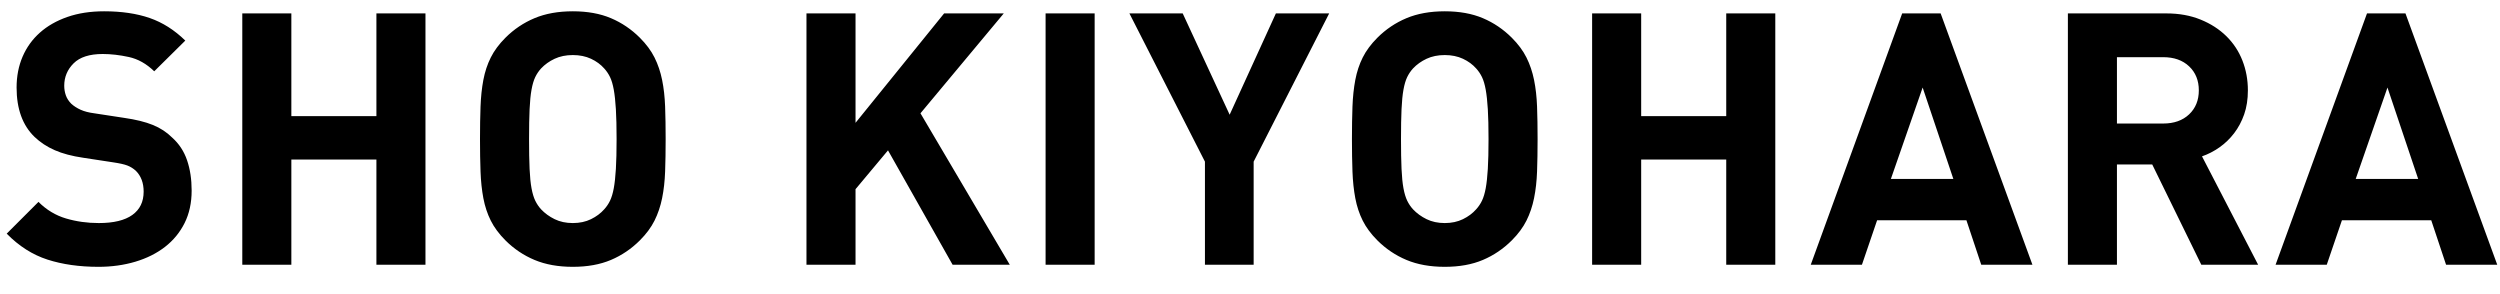
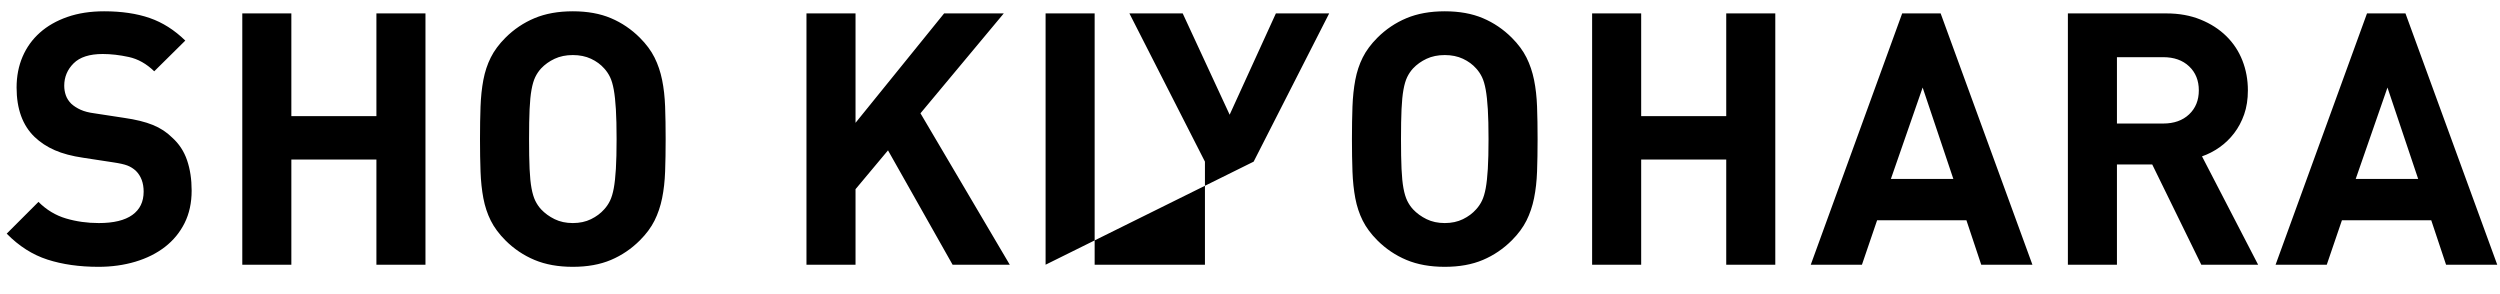
<svg xmlns="http://www.w3.org/2000/svg" width="85px" height="10px" viewBox="0 0 85 10" version="1.1">
  <title>text_nav_4_title</title>
  <desc>Created with Sketch.</desc>
  <defs />
  <g id="デザインデータ" stroke="none" stroke-width="1" fill="none" fill-rule="evenodd">
    <g id="pc_04_07" transform="translate(-92, -1043)" fill="#000000">
-       <path d="M98.516,1049.48 C98.516,1049.896 98.436,1050.264 98.276,1050.584 C98.116,1050.904 97.894,1051.174 97.61,1051.394 C97.326,1051.614 96.99,1051.782 96.602,1051.898 C96.214,1052.014 95.796,1052.072 95.348,1052.072 C94.7,1052.072 94.122,1051.99 93.614,1051.826 C93.106,1051.662 92.644,1051.368 92.228,1050.944 L93.308,1049.864 C93.58,1050.136 93.892,1050.324 94.244,1050.428 C94.596,1050.532 94.968,1050.584 95.36,1050.584 C95.864,1050.584 96.244,1050.492 96.5,1050.308 C96.756,1050.124 96.884,1049.86 96.884,1049.516 C96.884,1049.22 96.796,1048.984 96.62,1048.808 C96.532,1048.728 96.436,1048.668 96.332,1048.628 C96.228,1048.588 96.068,1048.552 95.852,1048.52 L94.832,1048.364 C94.448,1048.308 94.124,1048.222 93.86,1048.106 C93.596,1047.99 93.368,1047.84 93.176,1047.656 C92.768,1047.264 92.564,1046.704 92.564,1045.976 C92.564,1045.592 92.632,1045.242 92.768,1044.926 C92.904,1044.61 93.1,1044.338 93.356,1044.11 C93.612,1043.882 93.924,1043.704 94.292,1043.576 C94.66,1043.448 95.076,1043.384 95.54,1043.384 C96.132,1043.384 96.648,1043.46 97.088,1043.612 C97.528,1043.764 97.932,1044.02 98.3,1044.38 L97.244,1045.424 C96.98,1045.168 96.692,1045.006 96.38,1044.938 C96.068,1044.87 95.772,1044.836 95.492,1044.836 C95.044,1044.836 94.714,1044.942 94.502,1045.154 C94.29,1045.366 94.184,1045.62 94.184,1045.916 C94.184,1046.028 94.202,1046.136 94.238,1046.24 C94.274,1046.344 94.336,1046.44 94.424,1046.528 C94.512,1046.608 94.618,1046.676 94.742,1046.732 C94.866,1046.788 95.02,1046.828 95.204,1046.852 L96.224,1047.008 C96.616,1047.064 96.94,1047.144 97.196,1047.248 C97.452,1047.352 97.672,1047.496 97.856,1047.68 C98.088,1047.888 98.256,1048.144 98.36,1048.448 C98.464,1048.752 98.516,1049.096 98.516,1049.48 Z M104.798,1052 L104.798,1048.424 L101.906,1048.424 L101.906,1052 L100.238,1052 L100.238,1043.456 L101.906,1043.456 L101.906,1046.948 L104.798,1046.948 L104.798,1043.456 L106.466,1043.456 L106.466,1052 L104.798,1052 Z M114.632,1047.728 C114.632,1048.136 114.626,1048.504 114.614,1048.832 C114.602,1049.16 114.568,1049.462 114.512,1049.738 C114.456,1050.014 114.37,1050.268 114.254,1050.5 C114.138,1050.732 113.972,1050.956 113.756,1051.172 C113.468,1051.46 113.14,1051.682 112.772,1051.838 C112.404,1051.994 111.972,1052.072 111.476,1052.072 C110.98,1052.072 110.546,1051.994 110.174,1051.838 C109.802,1051.682 109.472,1051.46 109.184,1051.172 C108.968,1050.956 108.802,1050.732 108.686,1050.5 C108.57,1050.268 108.486,1050.014 108.434,1049.738 C108.382,1049.462 108.35,1049.16 108.338,1048.832 C108.326,1048.504 108.32,1048.136 108.32,1047.728 C108.32,1047.32 108.326,1046.952 108.338,1046.624 C108.35,1046.296 108.382,1045.994 108.434,1045.718 C108.486,1045.442 108.57,1045.188 108.686,1044.956 C108.802,1044.724 108.968,1044.5 109.184,1044.284 C109.472,1043.996 109.802,1043.774 110.174,1043.618 C110.546,1043.462 110.98,1043.384 111.476,1043.384 C111.972,1043.384 112.404,1043.462 112.772,1043.618 C113.14,1043.774 113.468,1043.996 113.756,1044.284 C113.972,1044.5 114.138,1044.724 114.254,1044.956 C114.37,1045.188 114.456,1045.442 114.512,1045.718 C114.568,1045.994 114.602,1046.296 114.614,1046.624 C114.626,1046.952 114.632,1047.32 114.632,1047.728 Z M112.964,1047.728 C112.964,1047.32 112.956,1046.982 112.94,1046.714 C112.924,1046.446 112.9,1046.224 112.868,1046.048 C112.836,1045.872 112.794,1045.73 112.742,1045.622 C112.69,1045.514 112.624,1045.416 112.544,1045.328 C112.424,1045.192 112.274,1045.082 112.094,1044.998 C111.914,1044.914 111.708,1044.872 111.476,1044.872 C111.244,1044.872 111.038,1044.914 110.858,1044.998 C110.678,1045.082 110.524,1045.192 110.396,1045.328 C110.316,1045.416 110.25,1045.514 110.198,1045.622 C110.146,1045.73 110.104,1045.872 110.072,1046.048 C110.04,1046.224 110.018,1046.446 110.006,1046.714 C109.994,1046.982 109.988,1047.32 109.988,1047.728 C109.988,1048.136 109.994,1048.474 110.006,1048.742 C110.018,1049.01 110.04,1049.23 110.072,1049.402 C110.104,1049.574 110.146,1049.714 110.198,1049.822 C110.25,1049.93 110.316,1050.028 110.396,1050.116 C110.524,1050.252 110.678,1050.364 110.858,1050.452 C111.038,1050.54 111.244,1050.584 111.476,1050.584 C111.708,1050.584 111.914,1050.54 112.094,1050.452 C112.274,1050.364 112.424,1050.252 112.544,1050.116 C112.624,1050.028 112.69,1049.93 112.742,1049.822 C112.794,1049.714 112.836,1049.574 112.868,1049.402 C112.9,1049.23 112.924,1049.01 112.94,1048.742 C112.956,1048.474 112.964,1048.136 112.964,1047.728 Z M124.388,1052 L122.192,1048.112 L121.088,1049.432 L121.088,1052 L119.42,1052 L119.42,1043.456 L121.088,1043.456 L121.088,1047.176 L124.1,1043.456 L126.128,1043.456 L123.296,1046.852 L126.332,1052 L124.388,1052 Z M127.55,1052 L127.55,1043.456 L129.218,1043.456 L129.218,1052 L127.55,1052 Z M134.624,1048.496 L134.624,1052 L132.968,1052 L132.968,1048.496 L130.4,1043.456 L132.212,1043.456 L133.808,1046.9 L135.38,1043.456 L137.192,1043.456 L134.624,1048.496 Z M144.278,1047.728 C144.278,1048.136 144.272,1048.504 144.26,1048.832 C144.248,1049.16 144.214,1049.462 144.158,1049.738 C144.102,1050.014 144.016,1050.268 143.9,1050.5 C143.784,1050.732 143.618,1050.956 143.402,1051.172 C143.114,1051.46 142.786,1051.682 142.418,1051.838 C142.05,1051.994 141.618,1052.072 141.122,1052.072 C140.626,1052.072 140.192,1051.994 139.82,1051.838 C139.448,1051.682 139.118,1051.46 138.83,1051.172 C138.614,1050.956 138.448,1050.732 138.332,1050.5 C138.216,1050.268 138.132,1050.014 138.08,1049.738 C138.028,1049.462 137.996,1049.16 137.984,1048.832 C137.972,1048.504 137.966,1048.136 137.966,1047.728 C137.966,1047.32 137.972,1046.952 137.984,1046.624 C137.996,1046.296 138.028,1045.994 138.08,1045.718 C138.132,1045.442 138.216,1045.188 138.332,1044.956 C138.448,1044.724 138.614,1044.5 138.83,1044.284 C139.118,1043.996 139.448,1043.774 139.82,1043.618 C140.192,1043.462 140.626,1043.384 141.122,1043.384 C141.618,1043.384 142.05,1043.462 142.418,1043.618 C142.786,1043.774 143.114,1043.996 143.402,1044.284 C143.618,1044.5 143.784,1044.724 143.9,1044.956 C144.016,1045.188 144.102,1045.442 144.158,1045.718 C144.214,1045.994 144.248,1046.296 144.26,1046.624 C144.272,1046.952 144.278,1047.32 144.278,1047.728 Z M142.61,1047.728 C142.61,1047.32 142.602,1046.982 142.586,1046.714 C142.57,1046.446 142.546,1046.224 142.514,1046.048 C142.482,1045.872 142.44,1045.73 142.388,1045.622 C142.336,1045.514 142.27,1045.416 142.19,1045.328 C142.07,1045.192 141.92,1045.082 141.74,1044.998 C141.56,1044.914 141.354,1044.872 141.122,1044.872 C140.89,1044.872 140.684,1044.914 140.504,1044.998 C140.324,1045.082 140.17,1045.192 140.042,1045.328 C139.962,1045.416 139.896,1045.514 139.844,1045.622 C139.792,1045.73 139.75,1045.872 139.718,1046.048 C139.686,1046.224 139.664,1046.446 139.652,1046.714 C139.64,1046.982 139.634,1047.32 139.634,1047.728 C139.634,1048.136 139.64,1048.474 139.652,1048.742 C139.664,1049.01 139.686,1049.23 139.718,1049.402 C139.75,1049.574 139.792,1049.714 139.844,1049.822 C139.896,1049.93 139.962,1050.028 140.042,1050.116 C140.17,1050.252 140.324,1050.364 140.504,1050.452 C140.684,1050.54 140.89,1050.584 141.122,1050.584 C141.354,1050.584 141.56,1050.54 141.74,1050.452 C141.92,1050.364 142.07,1050.252 142.19,1050.116 C142.27,1050.028 142.336,1049.93 142.388,1049.822 C142.44,1049.714 142.482,1049.574 142.514,1049.402 C142.546,1049.23 142.57,1049.01 142.586,1048.742 C142.602,1048.474 142.61,1048.136 142.61,1047.728 Z M150.692,1052 L150.692,1048.424 L147.8,1048.424 L147.8,1052 L146.132,1052 L146.132,1043.456 L147.8,1043.456 L147.8,1046.948 L150.692,1046.948 L150.692,1043.456 L152.36,1043.456 L152.36,1052 L150.692,1052 Z M159.362,1052 L158.858,1050.488 L155.822,1050.488 L155.306,1052 L153.566,1052 L156.674,1043.456 L157.982,1043.456 L161.102,1052 L159.362,1052 Z M157.37,1045.976 L156.29,1049.084 L158.414,1049.084 L157.37,1045.976 Z M166.844,1052 L165.176,1048.592 L163.976,1048.592 L163.976,1052 L162.308,1052 L162.308,1043.456 L165.656,1043.456 C166.088,1043.456 166.476,1043.526 166.82,1043.666 C167.164,1043.806 167.456,1043.994 167.696,1044.23 C167.936,1044.466 168.118,1044.742 168.242,1045.058 C168.366,1045.374 168.428,1045.712 168.428,1046.072 C168.428,1046.376 168.386,1046.648 168.302,1046.888 C168.218,1047.128 168.104,1047.342 167.96,1047.53 C167.816,1047.718 167.65,1047.878 167.462,1048.01 C167.274,1048.142 167.076,1048.244 166.868,1048.316 L168.776,1052 L166.844,1052 Z M166.76,1046.072 C166.76,1045.736 166.65,1045.464 166.43,1045.256 C166.21,1045.048 165.916,1044.944 165.548,1044.944 L163.976,1044.944 L163.976,1047.2 L165.548,1047.2 C165.916,1047.2 166.21,1047.096 166.43,1046.888 C166.65,1046.68 166.76,1046.408 166.76,1046.072 Z M175.166,1052 L174.662,1050.488 L171.626,1050.488 L171.11,1052 L169.37,1052 L172.478,1043.456 L173.786,1043.456 L176.906,1052 L175.166,1052 Z M173.174,1045.976 L172.094,1049.084 L174.218,1049.084 L173.174,1045.976 Z" id="text_nav_4_title" />
+       <path d="M98.516,1049.48 C98.516,1049.896 98.436,1050.264 98.276,1050.584 C98.116,1050.904 97.894,1051.174 97.61,1051.394 C97.326,1051.614 96.99,1051.782 96.602,1051.898 C96.214,1052.014 95.796,1052.072 95.348,1052.072 C94.7,1052.072 94.122,1051.99 93.614,1051.826 C93.106,1051.662 92.644,1051.368 92.228,1050.944 L93.308,1049.864 C93.58,1050.136 93.892,1050.324 94.244,1050.428 C94.596,1050.532 94.968,1050.584 95.36,1050.584 C95.864,1050.584 96.244,1050.492 96.5,1050.308 C96.756,1050.124 96.884,1049.86 96.884,1049.516 C96.884,1049.22 96.796,1048.984 96.62,1048.808 C96.532,1048.728 96.436,1048.668 96.332,1048.628 C96.228,1048.588 96.068,1048.552 95.852,1048.52 L94.832,1048.364 C94.448,1048.308 94.124,1048.222 93.86,1048.106 C93.596,1047.99 93.368,1047.84 93.176,1047.656 C92.768,1047.264 92.564,1046.704 92.564,1045.976 C92.564,1045.592 92.632,1045.242 92.768,1044.926 C92.904,1044.61 93.1,1044.338 93.356,1044.11 C93.612,1043.882 93.924,1043.704 94.292,1043.576 C94.66,1043.448 95.076,1043.384 95.54,1043.384 C96.132,1043.384 96.648,1043.46 97.088,1043.612 C97.528,1043.764 97.932,1044.02 98.3,1044.38 L97.244,1045.424 C96.98,1045.168 96.692,1045.006 96.38,1044.938 C96.068,1044.87 95.772,1044.836 95.492,1044.836 C95.044,1044.836 94.714,1044.942 94.502,1045.154 C94.29,1045.366 94.184,1045.62 94.184,1045.916 C94.184,1046.028 94.202,1046.136 94.238,1046.24 C94.274,1046.344 94.336,1046.44 94.424,1046.528 C94.512,1046.608 94.618,1046.676 94.742,1046.732 C94.866,1046.788 95.02,1046.828 95.204,1046.852 L96.224,1047.008 C96.616,1047.064 96.94,1047.144 97.196,1047.248 C97.452,1047.352 97.672,1047.496 97.856,1047.68 C98.088,1047.888 98.256,1048.144 98.36,1048.448 C98.464,1048.752 98.516,1049.096 98.516,1049.48 Z M104.798,1052 L104.798,1048.424 L101.906,1048.424 L101.906,1052 L100.238,1052 L100.238,1043.456 L101.906,1043.456 L101.906,1046.948 L104.798,1046.948 L104.798,1043.456 L106.466,1043.456 L106.466,1052 L104.798,1052 Z M114.632,1047.728 C114.632,1048.136 114.626,1048.504 114.614,1048.832 C114.602,1049.16 114.568,1049.462 114.512,1049.738 C114.456,1050.014 114.37,1050.268 114.254,1050.5 C114.138,1050.732 113.972,1050.956 113.756,1051.172 C113.468,1051.46 113.14,1051.682 112.772,1051.838 C112.404,1051.994 111.972,1052.072 111.476,1052.072 C110.98,1052.072 110.546,1051.994 110.174,1051.838 C109.802,1051.682 109.472,1051.46 109.184,1051.172 C108.968,1050.956 108.802,1050.732 108.686,1050.5 C108.57,1050.268 108.486,1050.014 108.434,1049.738 C108.382,1049.462 108.35,1049.16 108.338,1048.832 C108.326,1048.504 108.32,1048.136 108.32,1047.728 C108.32,1047.32 108.326,1046.952 108.338,1046.624 C108.35,1046.296 108.382,1045.994 108.434,1045.718 C108.486,1045.442 108.57,1045.188 108.686,1044.956 C108.802,1044.724 108.968,1044.5 109.184,1044.284 C109.472,1043.996 109.802,1043.774 110.174,1043.618 C110.546,1043.462 110.98,1043.384 111.476,1043.384 C111.972,1043.384 112.404,1043.462 112.772,1043.618 C113.14,1043.774 113.468,1043.996 113.756,1044.284 C113.972,1044.5 114.138,1044.724 114.254,1044.956 C114.37,1045.188 114.456,1045.442 114.512,1045.718 C114.568,1045.994 114.602,1046.296 114.614,1046.624 C114.626,1046.952 114.632,1047.32 114.632,1047.728 Z M112.964,1047.728 C112.964,1047.32 112.956,1046.982 112.94,1046.714 C112.924,1046.446 112.9,1046.224 112.868,1046.048 C112.836,1045.872 112.794,1045.73 112.742,1045.622 C112.69,1045.514 112.624,1045.416 112.544,1045.328 C112.424,1045.192 112.274,1045.082 112.094,1044.998 C111.914,1044.914 111.708,1044.872 111.476,1044.872 C111.244,1044.872 111.038,1044.914 110.858,1044.998 C110.678,1045.082 110.524,1045.192 110.396,1045.328 C110.316,1045.416 110.25,1045.514 110.198,1045.622 C110.146,1045.73 110.104,1045.872 110.072,1046.048 C110.04,1046.224 110.018,1046.446 110.006,1046.714 C109.994,1046.982 109.988,1047.32 109.988,1047.728 C109.988,1048.136 109.994,1048.474 110.006,1048.742 C110.018,1049.01 110.04,1049.23 110.072,1049.402 C110.104,1049.574 110.146,1049.714 110.198,1049.822 C110.25,1049.93 110.316,1050.028 110.396,1050.116 C110.524,1050.252 110.678,1050.364 110.858,1050.452 C111.038,1050.54 111.244,1050.584 111.476,1050.584 C111.708,1050.584 111.914,1050.54 112.094,1050.452 C112.274,1050.364 112.424,1050.252 112.544,1050.116 C112.624,1050.028 112.69,1049.93 112.742,1049.822 C112.794,1049.714 112.836,1049.574 112.868,1049.402 C112.9,1049.23 112.924,1049.01 112.94,1048.742 C112.956,1048.474 112.964,1048.136 112.964,1047.728 Z M124.388,1052 L122.192,1048.112 L121.088,1049.432 L121.088,1052 L119.42,1052 L119.42,1043.456 L121.088,1043.456 L121.088,1047.176 L124.1,1043.456 L126.128,1043.456 L123.296,1046.852 L126.332,1052 L124.388,1052 Z M127.55,1052 L127.55,1043.456 L129.218,1043.456 L129.218,1052 L127.55,1052 Z L134.624,1052 L132.968,1052 L132.968,1048.496 L130.4,1043.456 L132.212,1043.456 L133.808,1046.9 L135.38,1043.456 L137.192,1043.456 L134.624,1048.496 Z M144.278,1047.728 C144.278,1048.136 144.272,1048.504 144.26,1048.832 C144.248,1049.16 144.214,1049.462 144.158,1049.738 C144.102,1050.014 144.016,1050.268 143.9,1050.5 C143.784,1050.732 143.618,1050.956 143.402,1051.172 C143.114,1051.46 142.786,1051.682 142.418,1051.838 C142.05,1051.994 141.618,1052.072 141.122,1052.072 C140.626,1052.072 140.192,1051.994 139.82,1051.838 C139.448,1051.682 139.118,1051.46 138.83,1051.172 C138.614,1050.956 138.448,1050.732 138.332,1050.5 C138.216,1050.268 138.132,1050.014 138.08,1049.738 C138.028,1049.462 137.996,1049.16 137.984,1048.832 C137.972,1048.504 137.966,1048.136 137.966,1047.728 C137.966,1047.32 137.972,1046.952 137.984,1046.624 C137.996,1046.296 138.028,1045.994 138.08,1045.718 C138.132,1045.442 138.216,1045.188 138.332,1044.956 C138.448,1044.724 138.614,1044.5 138.83,1044.284 C139.118,1043.996 139.448,1043.774 139.82,1043.618 C140.192,1043.462 140.626,1043.384 141.122,1043.384 C141.618,1043.384 142.05,1043.462 142.418,1043.618 C142.786,1043.774 143.114,1043.996 143.402,1044.284 C143.618,1044.5 143.784,1044.724 143.9,1044.956 C144.016,1045.188 144.102,1045.442 144.158,1045.718 C144.214,1045.994 144.248,1046.296 144.26,1046.624 C144.272,1046.952 144.278,1047.32 144.278,1047.728 Z M142.61,1047.728 C142.61,1047.32 142.602,1046.982 142.586,1046.714 C142.57,1046.446 142.546,1046.224 142.514,1046.048 C142.482,1045.872 142.44,1045.73 142.388,1045.622 C142.336,1045.514 142.27,1045.416 142.19,1045.328 C142.07,1045.192 141.92,1045.082 141.74,1044.998 C141.56,1044.914 141.354,1044.872 141.122,1044.872 C140.89,1044.872 140.684,1044.914 140.504,1044.998 C140.324,1045.082 140.17,1045.192 140.042,1045.328 C139.962,1045.416 139.896,1045.514 139.844,1045.622 C139.792,1045.73 139.75,1045.872 139.718,1046.048 C139.686,1046.224 139.664,1046.446 139.652,1046.714 C139.64,1046.982 139.634,1047.32 139.634,1047.728 C139.634,1048.136 139.64,1048.474 139.652,1048.742 C139.664,1049.01 139.686,1049.23 139.718,1049.402 C139.75,1049.574 139.792,1049.714 139.844,1049.822 C139.896,1049.93 139.962,1050.028 140.042,1050.116 C140.17,1050.252 140.324,1050.364 140.504,1050.452 C140.684,1050.54 140.89,1050.584 141.122,1050.584 C141.354,1050.584 141.56,1050.54 141.74,1050.452 C141.92,1050.364 142.07,1050.252 142.19,1050.116 C142.27,1050.028 142.336,1049.93 142.388,1049.822 C142.44,1049.714 142.482,1049.574 142.514,1049.402 C142.546,1049.23 142.57,1049.01 142.586,1048.742 C142.602,1048.474 142.61,1048.136 142.61,1047.728 Z M150.692,1052 L150.692,1048.424 L147.8,1048.424 L147.8,1052 L146.132,1052 L146.132,1043.456 L147.8,1043.456 L147.8,1046.948 L150.692,1046.948 L150.692,1043.456 L152.36,1043.456 L152.36,1052 L150.692,1052 Z M159.362,1052 L158.858,1050.488 L155.822,1050.488 L155.306,1052 L153.566,1052 L156.674,1043.456 L157.982,1043.456 L161.102,1052 L159.362,1052 Z M157.37,1045.976 L156.29,1049.084 L158.414,1049.084 L157.37,1045.976 Z M166.844,1052 L165.176,1048.592 L163.976,1048.592 L163.976,1052 L162.308,1052 L162.308,1043.456 L165.656,1043.456 C166.088,1043.456 166.476,1043.526 166.82,1043.666 C167.164,1043.806 167.456,1043.994 167.696,1044.23 C167.936,1044.466 168.118,1044.742 168.242,1045.058 C168.366,1045.374 168.428,1045.712 168.428,1046.072 C168.428,1046.376 168.386,1046.648 168.302,1046.888 C168.218,1047.128 168.104,1047.342 167.96,1047.53 C167.816,1047.718 167.65,1047.878 167.462,1048.01 C167.274,1048.142 167.076,1048.244 166.868,1048.316 L168.776,1052 L166.844,1052 Z M166.76,1046.072 C166.76,1045.736 166.65,1045.464 166.43,1045.256 C166.21,1045.048 165.916,1044.944 165.548,1044.944 L163.976,1044.944 L163.976,1047.2 L165.548,1047.2 C165.916,1047.2 166.21,1047.096 166.43,1046.888 C166.65,1046.68 166.76,1046.408 166.76,1046.072 Z M175.166,1052 L174.662,1050.488 L171.626,1050.488 L171.11,1052 L169.37,1052 L172.478,1043.456 L173.786,1043.456 L176.906,1052 L175.166,1052 Z M173.174,1045.976 L172.094,1049.084 L174.218,1049.084 L173.174,1045.976 Z" id="text_nav_4_title" />
    </g>
  </g>
</svg>